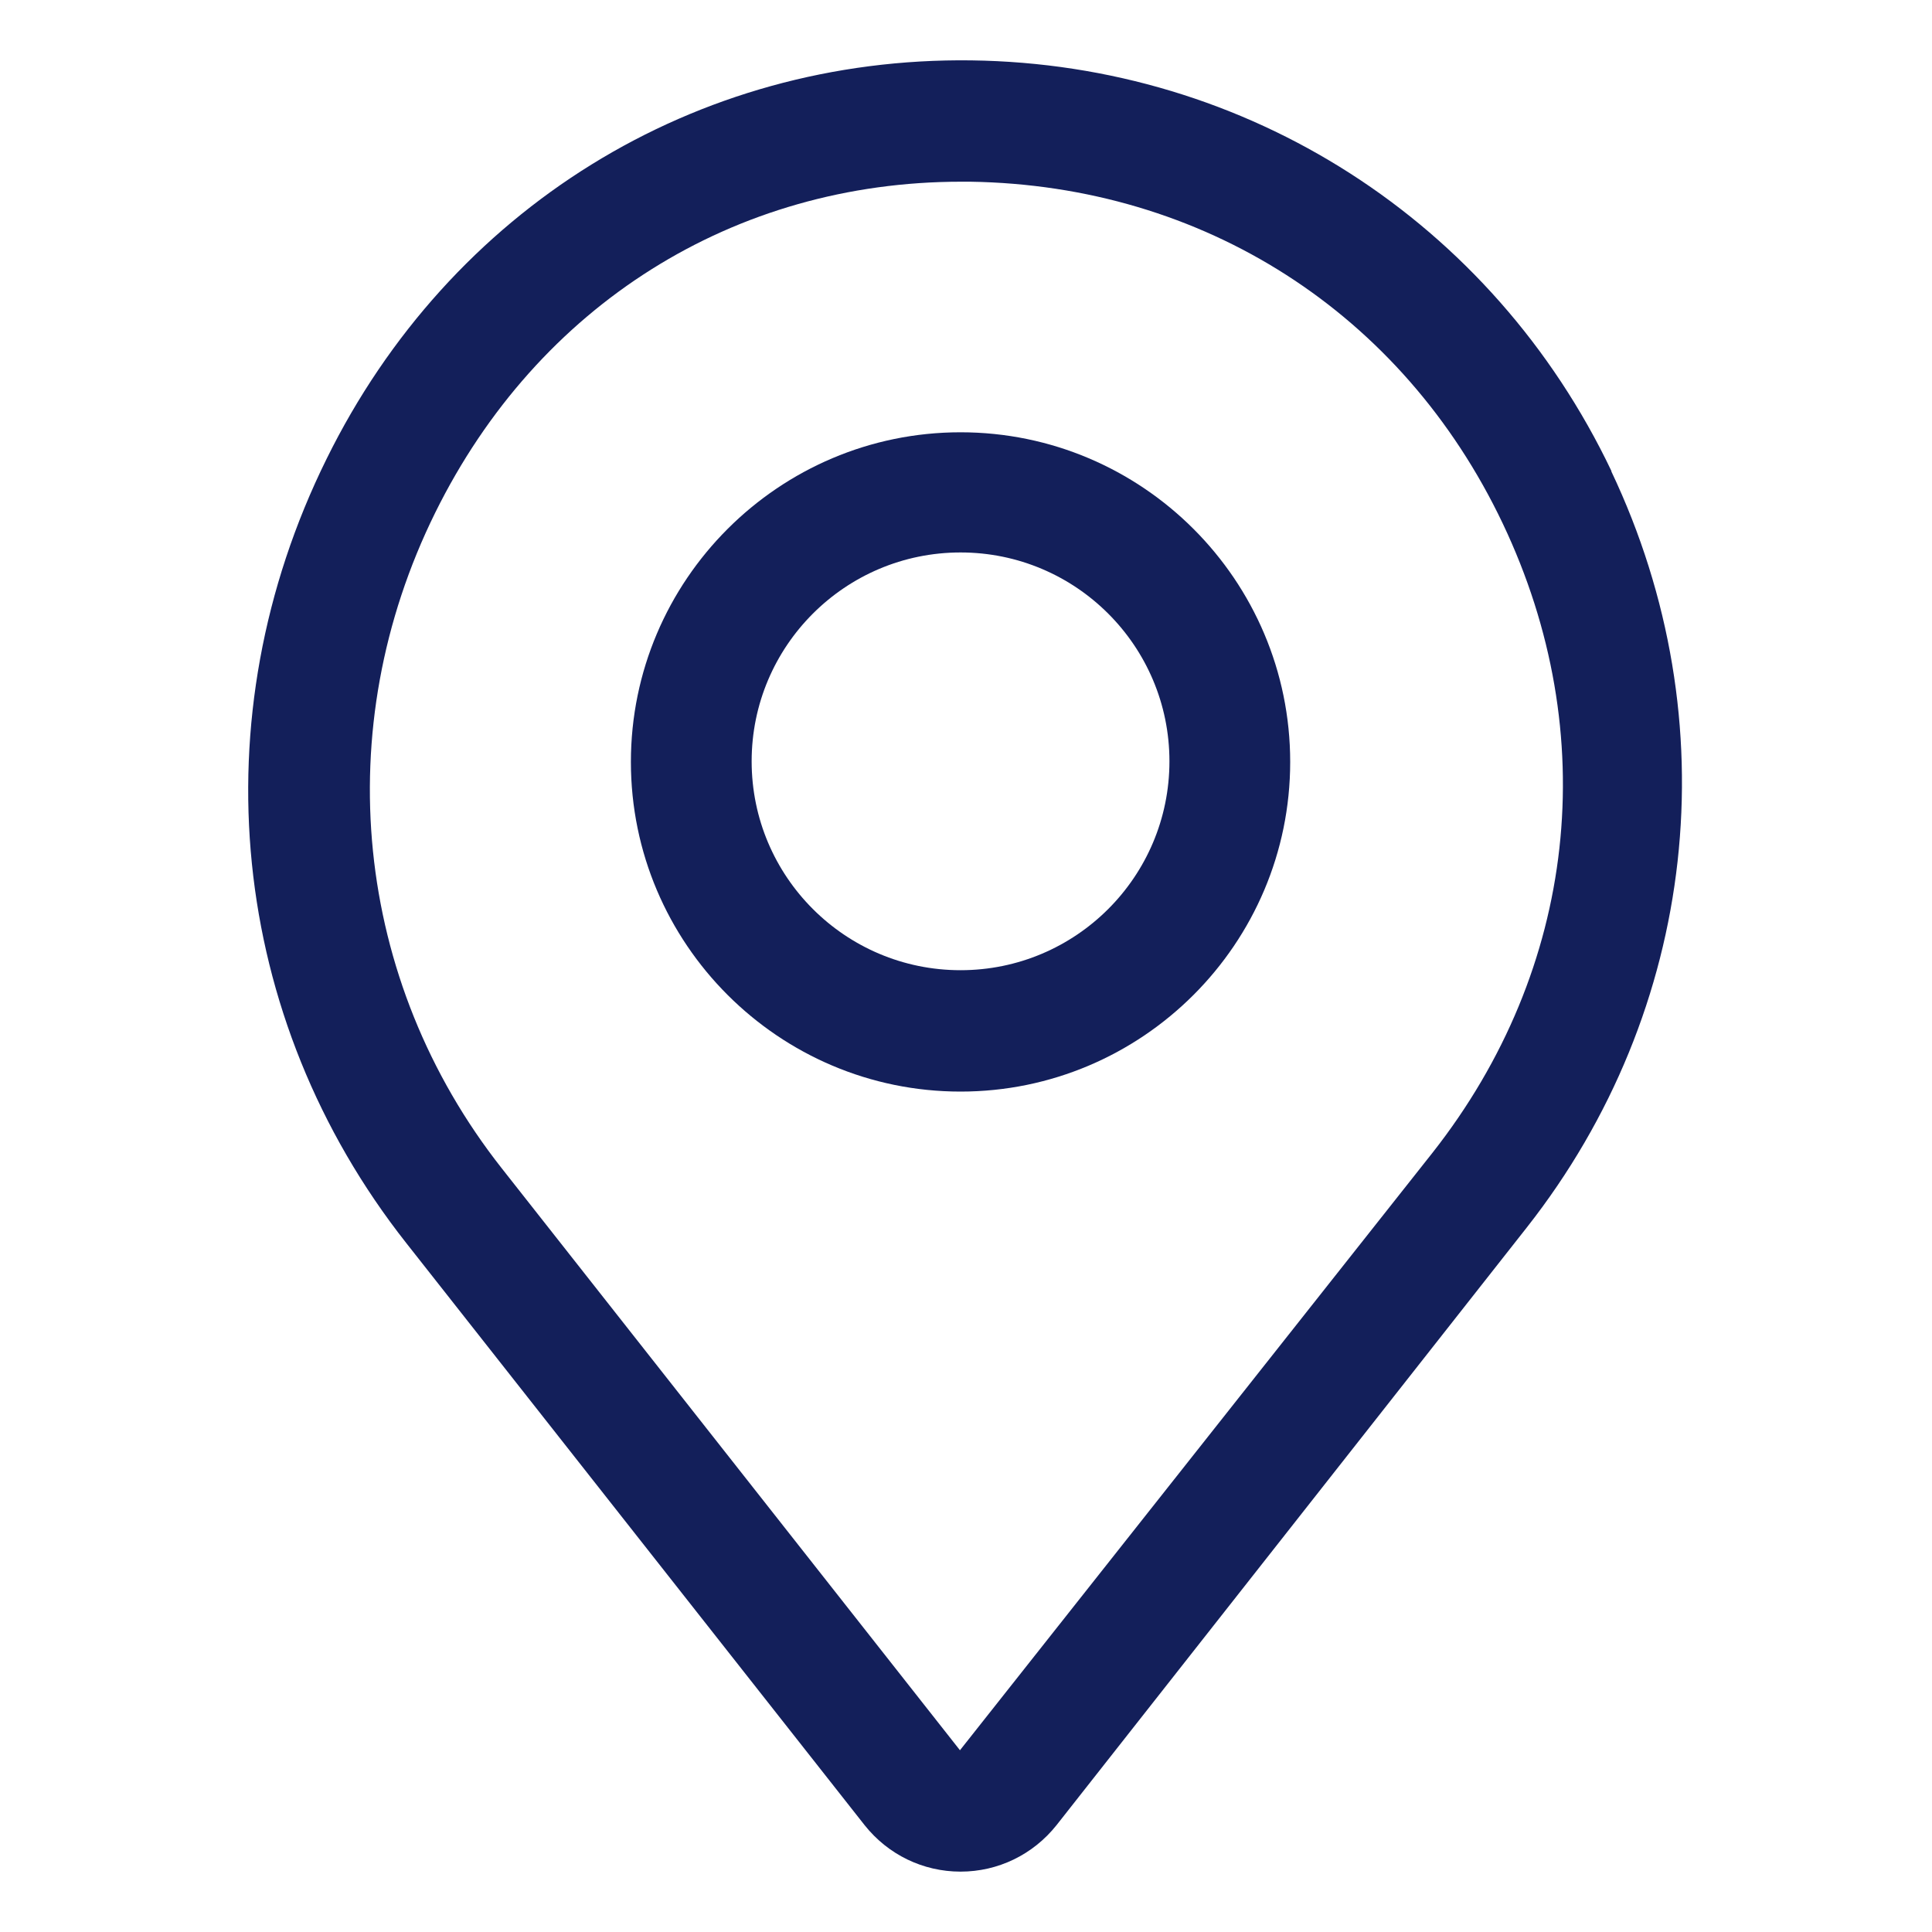
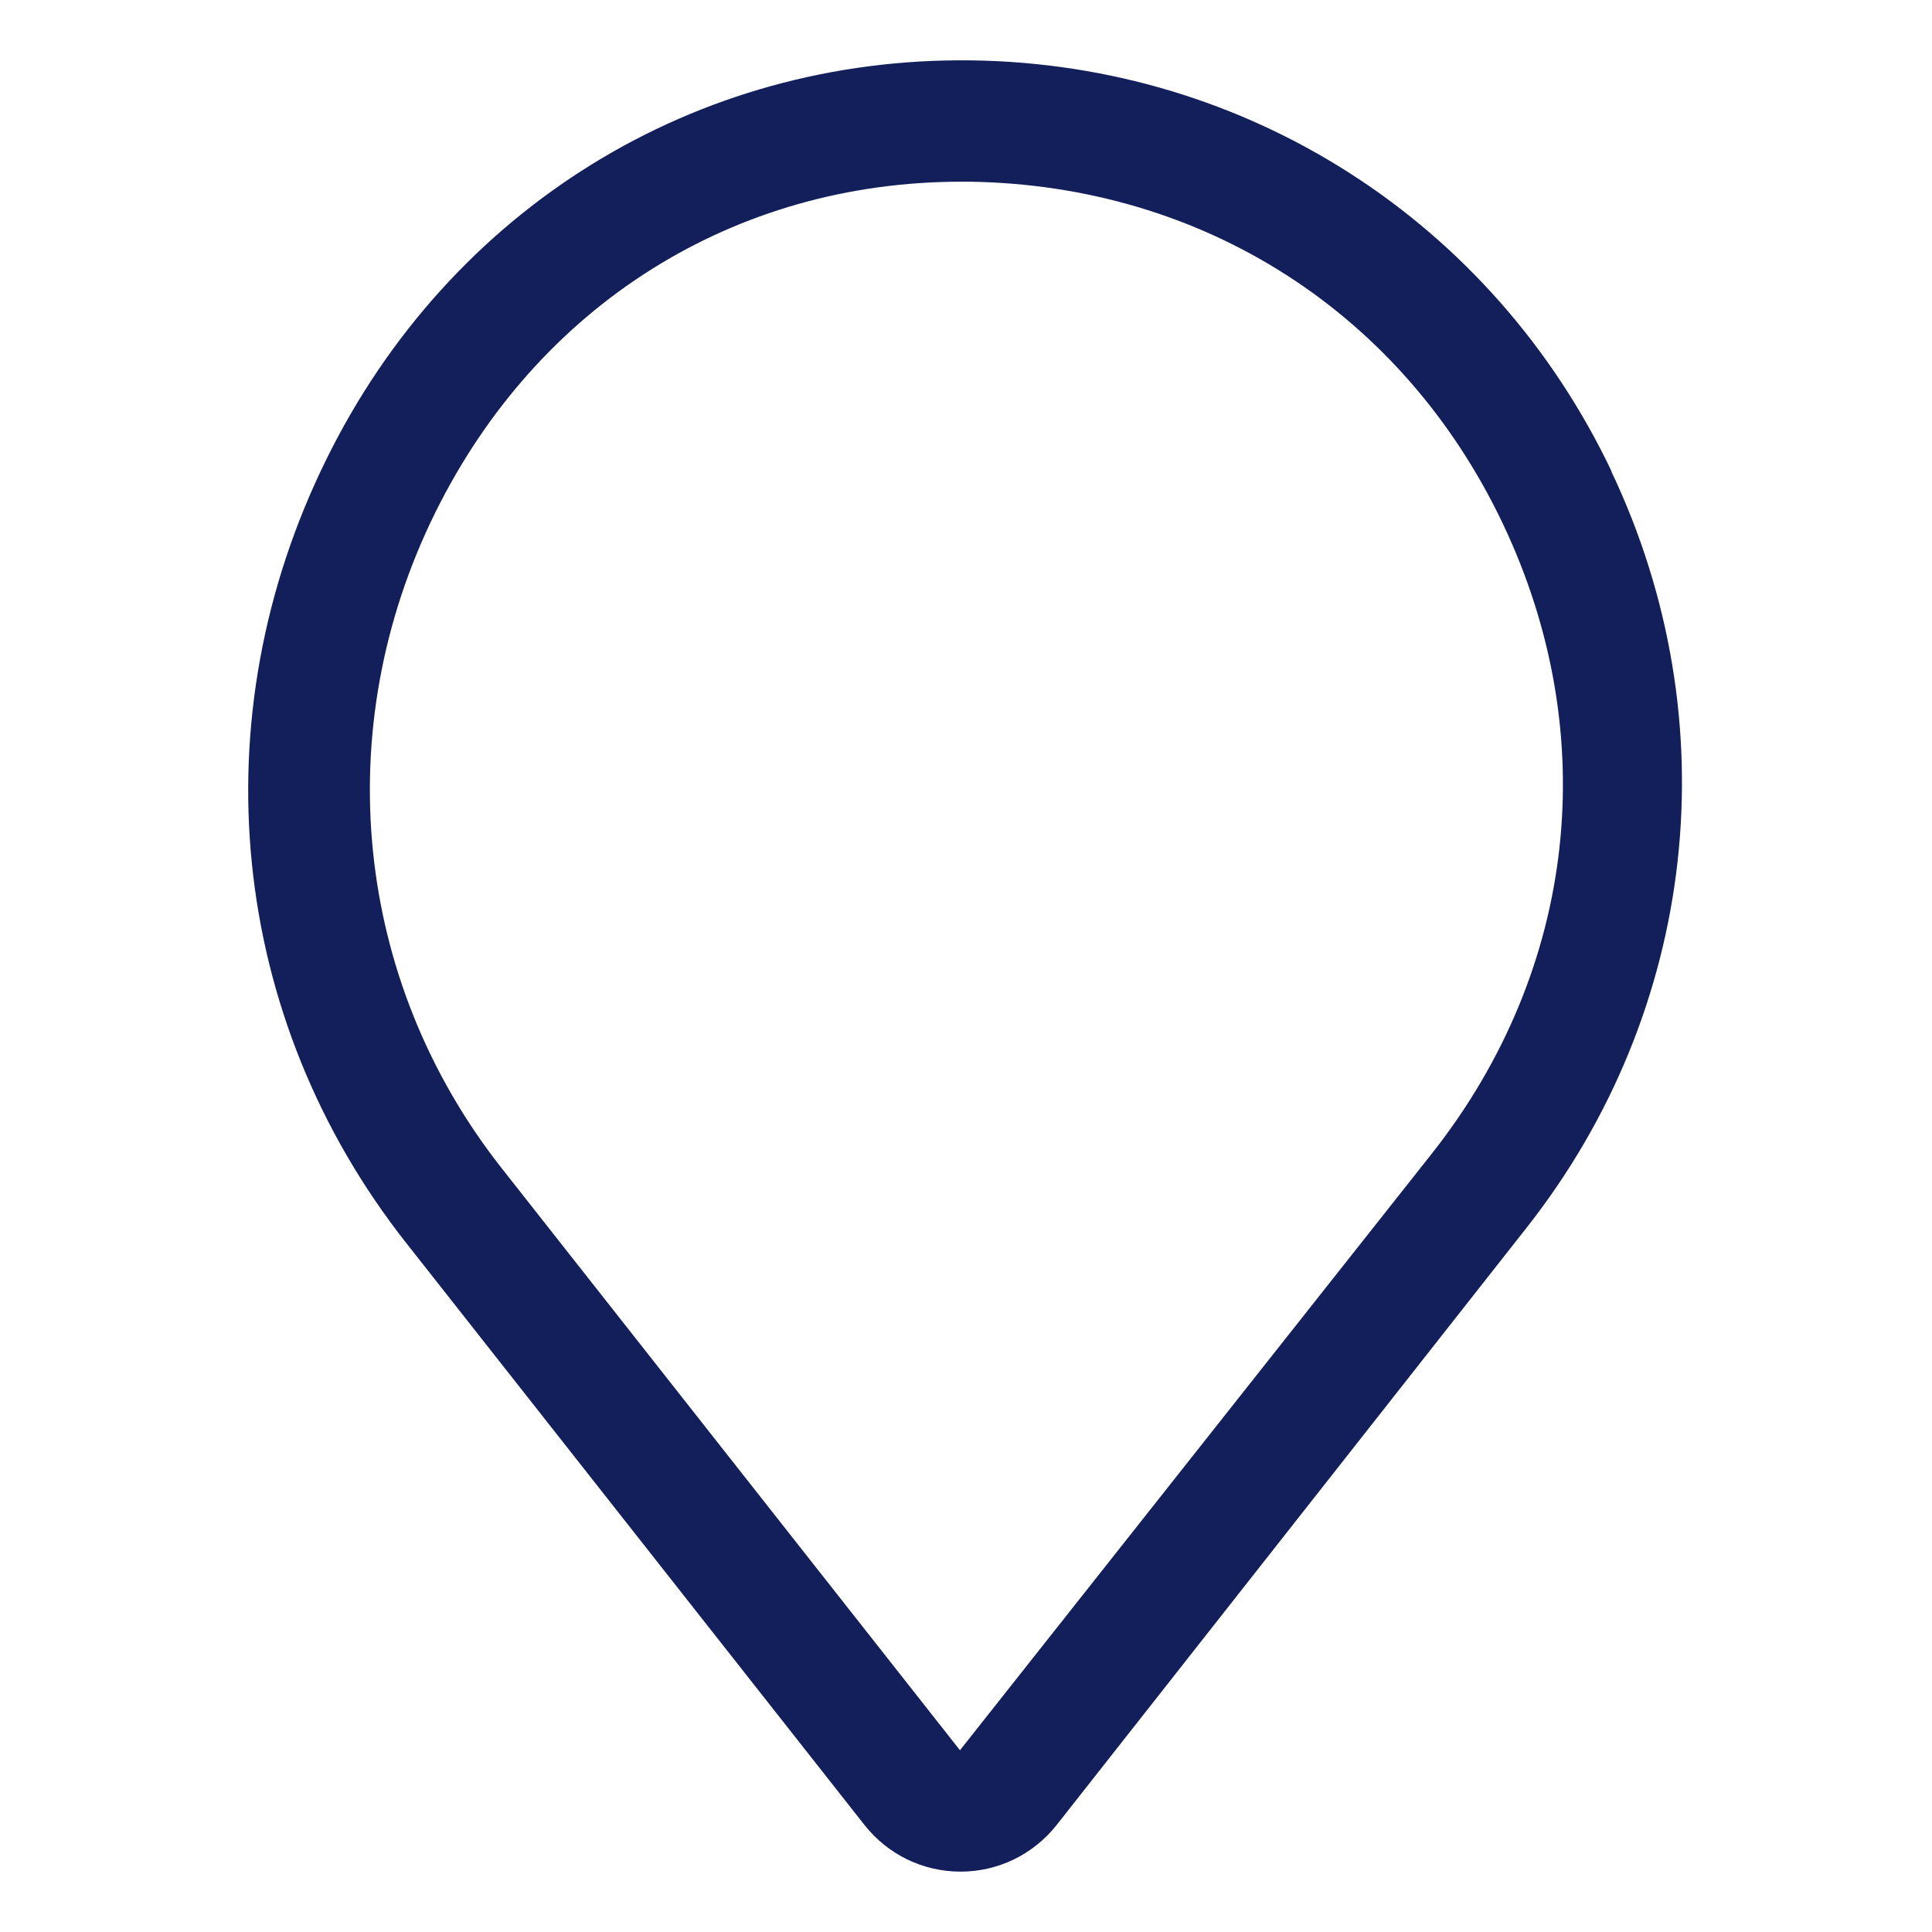
<svg xmlns="http://www.w3.org/2000/svg" width="40" height="40" viewBox="0 0 40 40" fill="none">
  <path d="M33.362 9.75C30.9 4.587 25.825 1.325 20.112 1.25C14.387 1.175 9.312 4.325 6.762 9.5C4.112 14.862 4.737 21.075 8.412 25.737L17.9 37.787C18.387 38.4 19.112 38.75 19.887 38.75C20.662 38.75 21.387 38.4 21.875 37.787L31.612 25.412C35.15 20.912 35.812 14.925 33.362 9.762V9.75ZM29.662 23.862L19.875 36.237L10.387 24.187C7.325 20.3 6.8 15.087 9.012 10.612C11.137 6.312 15.2 3.762 19.9 3.762H20.087C24.912 3.837 29.037 6.475 31.112 10.837C33.187 15.2 32.65 20.062 29.662 23.862Z" fill="#131F5A" />
-   <path d="M19.887 8.95C16.125 8.95 13.062 12.012 13.062 15.775C13.062 19.538 16.125 22.6 19.887 22.6C23.65 22.6 26.712 19.538 26.712 15.775C26.712 12.012 23.65 8.95 19.887 8.95ZM19.887 20.087C17.5 20.087 15.562 18.15 15.562 15.762C15.562 13.375 17.5 11.438 19.887 11.438C22.275 11.438 24.212 13.375 24.212 15.762C24.212 18.15 22.275 20.087 19.887 20.087Z" fill="#131F5A" />
</svg>